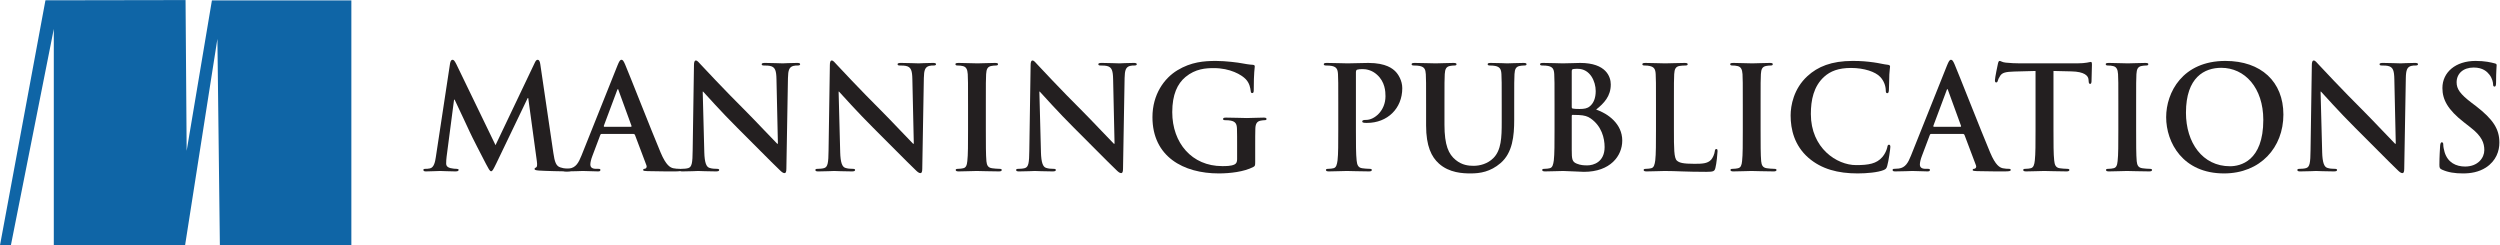
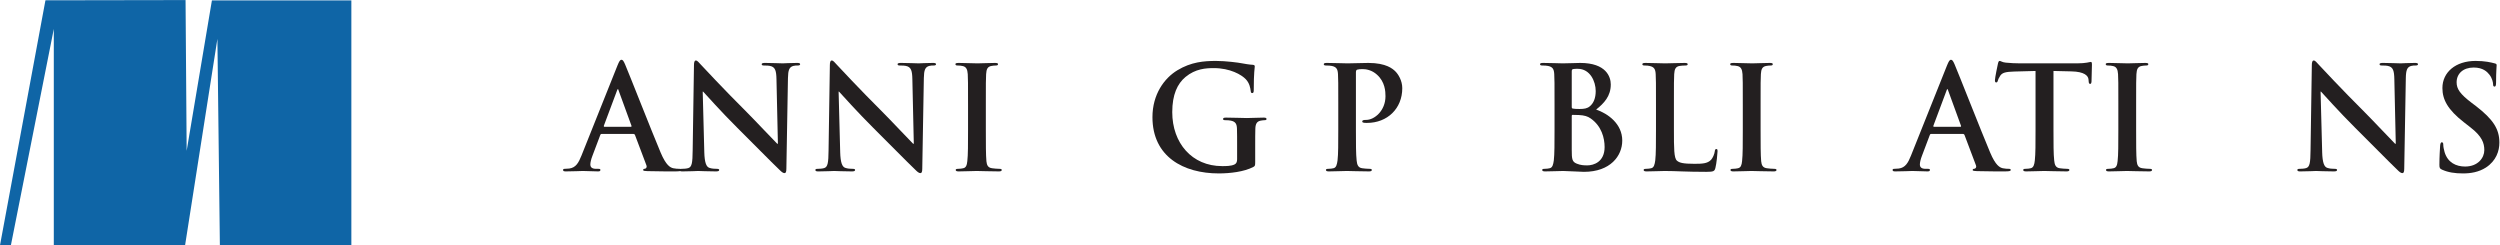
<svg xmlns="http://www.w3.org/2000/svg" xmlns:ns1="http://sodipodi.sourceforge.net/DTD/sodipodi-0.dtd" xmlns:ns2="http://www.inkscape.org/namespaces/inkscape" version="1.1" id="svg2" xml:space="preserve" width="696.693" height="68.347" viewBox="0 0 696.693 68.347" ns1:docname="manning.svg" ns2:version="1.1.2 (0a00cf5339, 2022-02-04)">
  <defs id="defs6" />
  <ns1:namedview id="namedview4" pagecolor="#ffffff" bordercolor="#666666" borderopacity="1.0" ns2:pageshadow="2" ns2:pageopacity="0.0" ns2:pagecheckerboard="0" showgrid="false" ns2:zoom="1.0298648" ns2:cx="227.21428" ns2:cy="-36.898045" ns2:window-width="1920" ns2:window-height="1043" ns2:window-x="3852" ns2:window-y="0" ns2:window-maximized="1" ns2:current-layer="g8" />
  <g id="g8" ns2:groupmode="layer" ns2:label="ink_ext_XXXXXX" transform="matrix(1.333,0,0,-1.333,0,68.347)">
    <g id="g10" transform="scale(0.1)">
      <path d="m 0,0 95.012,512.102 292.922,0.496 2.296,-315.176 52.797,314.473 H 734.551 V 0 H 459.664 L 454.504,431.555 386.934,0 H 112.477 V 452.211 L 22.773,0 H 0" style="fill:#0f65a6;fill-opacity:1;fill-rule:nonzero;stroke:none" id="path12" />
-       <path d="m 940.855,379.961 c 0.899,5.109 2.7,7.805 5.098,7.805 2.402,0 4.199,-1.504 8.102,-9.297 l 81.895,-169.199 81.6,171.296 c 2.1,4.797 3.9,7.2 6.6,7.2 2.7,0 4.5,-3 5.4,-9.297 l 27.3,-185.391 c 2.7,-18.906 5.69,-27.609 14.69,-30.305 8.7,-2.703 14.71,-2.996 18.6,-2.996 2.7,0 4.81,-0.304 4.81,-2.101 0,-2.403 -3.61,-3.301 -7.81,-3.301 -7.5,0 -48.89,0.898 -60.89,1.797 -6.9,0.605 -8.7,1.504 -8.7,3.301 0,1.504 1.2,2.402 3.29,3.3 1.81,0.594 2.7,4.504 1.51,12.903 l -18,131.992 h -1.2 l -65.4,-136.191 c -6.9,-14.102 -8.4,-16.797 -11.1,-16.797 -2.7,0 -5.7,5.996 -10.5,15 -7.2,13.797 -30.896,59.695 -34.502,68.093 -2.699,6.301 -20.695,44.094 -31.195,66.594 h -1.199 L 933.652,184.973 c -0.593,-5.403 -0.898,-9.297 -0.898,-14.106 0,-5.691 3.902,-8.394 9,-9.597 5.398,-1.2 9.598,-1.493 12.601,-1.493 2.399,0 4.497,-0.605 4.497,-2.101 0,-2.703 -2.7,-3.301 -7.196,-3.301 -12.601,0 -26.097,0.898 -31.5,0.898 -5.703,0 -20.101,-0.898 -29.703,-0.898 -2.996,0 -5.394,0.598 -5.394,3.301 0,1.496 1.796,2.101 4.8,2.101 2.399,0 4.496,0 8.996,0.899 8.403,1.797 10.797,13.496 12.301,23.699 l 29.699,195.586" style="fill:#231f20;fill-opacity:1;fill-rule:nonzero;stroke:none" id="path14" />
      <path d="m 1318.78,247.668 c 1.5,0 1.8,0.906 1.5,1.805 l -27,74.093 c -0.3,1.2 -0.6,2.704 -1.5,2.704 -0.9,0 -1.5,-1.504 -1.79,-2.704 l -27.61,-73.8 c -0.3,-1.192 0,-2.098 1.2,-2.098 z m -61.2,-15 c -1.5,0 -2.1,-0.598 -2.7,-2.395 l -16.19,-42.898 c -3.01,-7.5 -4.51,-14.699 -4.51,-18.301 0,-5.402 2.7,-9.297 12.01,-9.297 h 4.49 c 3.6,0 4.51,-0.605 4.51,-2.402 0,-2.402 -1.81,-3 -5.11,-3 -9.6,0 -22.5,0.898 -31.79,0.898 -3.3,0 -19.8,-0.898 -35.4,-0.898 -3.9,0 -5.7,0.598 -5.7,3 0,1.797 1.2,2.402 3.6,2.402 2.7,0 6.9,0.293 9.3,0.594 13.8,1.809 19.49,12.004 25.5,27.004 l 75.29,188.387 c 3.6,8.703 5.4,12.004 8.4,12.004 2.7,0 4.5,-2.696 7.5,-9.602 7.2,-16.492 55.2,-138.894 74.4,-184.492 11.4,-27 20.1,-31.199 26.4,-32.695 4.5,-0.907 9,-1.2 12.6,-1.2 2.4,0 3.9,-0.304 3.9,-2.402 0,-2.402 -2.7,-3 -13.8,-3 -10.8,0 -32.7,0 -56.7,0.598 -5.4,0.3 -9,0.3 -9,2.402 0,1.797 1.2,2.402 4.2,2.695 2.1,0.606 4.2,3.297 2.7,6.903 l -24,63.593 c -0.6,1.504 -1.5,2.102 -3,2.102 h -66.9" style="fill:#231f20;fill-opacity:1;fill-rule:nonzero;stroke:none" id="path16" />
      <path d="m 1472.38,195.176 c 0.6,-23.399 4.5,-31.199 10.51,-33.301 5.09,-1.805 10.79,-2.098 15.59,-2.098 3.3,0 5.1,-0.605 5.1,-2.402 0,-2.402 -2.7,-3 -6.9,-3 -19.5,0 -31.49,0.898 -37.2,0.898 -2.7,0 -16.79,-0.898 -32.4,-0.898 -3.89,0 -6.59,0.305 -6.59,3 0,1.797 1.8,2.402 4.8,2.402 3.89,0 9.29,0.293 13.49,1.493 7.81,2.402 9,11.105 9.31,37.199 l 2.7,177.597 c 0,5.997 0.89,10.196 3.89,10.196 3.3,0 6,-3.899 11.11,-9.297 3.59,-3.899 49.19,-52.793 92.99,-96.301 20.4,-20.391 60.9,-63.594 66,-68.387 h 1.5 l -3,134.688 c -0.3,18.301 -3,24.004 -10.2,27 -4.5,1.797 -11.7,1.797 -15.9,1.797 -3.6,0 -4.8,0.898 -4.8,2.707 0,2.398 3.3,2.691 7.8,2.691 15.6,0 30,-0.894 36.3,-0.894 3.3,0 14.7,0.894 29.39,0.894 3.91,0 6.91,-0.293 6.91,-2.691 0,-1.809 -1.8,-2.707 -5.4,-2.707 -3,0 -5.4,0 -9.01,-0.899 -8.39,-2.402 -10.79,-8.703 -11.09,-25.496 l -3.3,-189.297 c 0,-6.593 -1.2,-9.297 -3.9,-9.297 -3.3,0 -6.9,3.301 -10.2,6.602 -18.9,17.996 -57.3,57.293 -88.5,88.191 -32.7,32.403 -65.99,69.903 -71.39,75.594 h -0.91 l 3.3,-125.984" style="fill:#231f20;fill-opacity:1;fill-rule:nonzero;stroke:none" id="path18" />
      <path d="m 1756.48,195.176 c 0.6,-23.399 4.5,-31.199 10.5,-33.301 5.1,-1.805 10.8,-2.098 15.6,-2.098 3.3,0 5.1,-0.605 5.1,-2.402 0,-2.402 -2.7,-3 -6.9,-3 -19.5,0 -31.5,0.898 -37.2,0.898 -2.7,0 -16.8,-0.898 -32.4,-0.898 -3.9,0 -6.6,0.305 -6.6,3 0,1.797 1.8,2.402 4.8,2.402 3.9,0 9.3,0.293 13.5,1.493 7.8,2.402 9,11.105 9.3,37.199 l 2.7,177.597 c 0,5.997 0.9,10.196 3.9,10.196 3.3,0 6,-3.899 11.1,-9.297 3.6,-3.899 49.2,-52.793 93,-96.301 20.4,-20.391 60.89,-63.594 65.99,-68.387 h 1.51 l -3.01,134.688 c -0.29,18.301 -2.99,24.004 -10.2,27 -4.49,1.797 -11.7,1.797 -15.9,1.797 -3.59,0 -4.8,0.898 -4.8,2.707 0,2.398 3.31,2.691 7.81,2.691 15.59,0 29.99,-0.894 36.3,-0.894 3.29,0 14.69,0.894 29.39,0.894 3.9,0 6.9,-0.293 6.9,-2.691 0,-1.809 -1.8,-2.707 -5.4,-2.707 -3,0 -5.4,0 -8.99,-0.899 -8.41,-2.402 -10.81,-8.703 -11.11,-25.496 l -3.3,-189.297 c 0,-6.593 -1.19,-9.297 -3.9,-9.297 -3.3,0 -6.89,3.301 -10.2,6.602 -18.9,17.996 -57.3,57.293 -88.49,88.191 -32.7,32.403 -66,69.903 -71.4,75.594 h -0.9 l 3.3,-125.984" style="fill:#231f20;fill-opacity:1;fill-rule:nonzero;stroke:none" id="path20" />
      <path d="m 2023.78,294.172 c 0,45.594 0,53.992 -0.6,63.594 -0.6,10.203 -3.6,15.3 -10.2,16.797 -3.3,0.906 -7.2,1.199 -10.8,1.199 -3,0 -4.8,0.605 -4.8,3 0,1.804 2.4,2.398 7.2,2.398 11.4,0 30.3,-0.894 39,-0.894 7.5,0 25.19,0.894 36.6,0.894 3.9,0 6.29,-0.594 6.29,-2.398 0,-2.395 -1.79,-3 -4.8,-3 -2.99,0 -5.4,-0.293 -8.99,-0.899 -8.1,-1.496 -10.5,-6.601 -11.1,-17.097 -0.6,-9.602 -0.6,-18 -0.6,-63.594 v -52.805 c 0,-29.09 0,-52.793 1.2,-65.691 0.9,-8.106 3,-13.496 11.99,-14.699 4.2,-0.606 10.81,-1.2 15.31,-1.2 3.29,0 4.8,-0.898 4.8,-2.402 0,-2.102 -2.4,-3 -5.71,-3 -19.8,0 -38.69,0.898 -46.79,0.898 -6.9,0 -25.8,-0.898 -37.8,-0.898 -3.9,0 -6,0.898 -6,3 0,1.504 1.2,2.402 4.8,2.402 4.5,0 8.1,0.594 10.8,1.2 6,1.203 7.8,6.3 8.7,15 1.5,12.597 1.5,36.3 1.5,65.39 v 52.805" style="fill:#231f20;fill-opacity:1;fill-rule:nonzero;stroke:none" id="path22" />
-       <path d="m 2176.18,195.176 c 0.6,-23.399 4.5,-31.199 10.5,-33.301 5.1,-1.805 10.8,-2.098 15.6,-2.098 3.3,0 5.1,-0.605 5.1,-2.402 0,-2.402 -2.7,-3 -6.9,-3 -19.5,0 -31.5,0.898 -37.2,0.898 -2.7,0 -16.8,-0.898 -32.4,-0.898 -3.9,0 -6.6,0.305 -6.6,3 0,1.797 1.8,2.402 4.8,2.402 3.9,0 9.3,0.293 13.5,1.493 7.8,2.402 9,11.105 9.3,37.199 l 2.7,177.597 c 0,5.997 0.9,10.196 3.9,10.196 3.3,0 6,-3.899 11.1,-9.297 3.6,-3.899 49.19,-52.793 92.99,-96.301 20.4,-20.391 60.9,-63.594 66,-68.387 h 1.5 l -3,134.688 c -0.3,18.301 -3,24.004 -10.2,27 -4.5,1.797 -11.7,1.797 -15.9,1.797 -3.6,0 -4.8,0.898 -4.8,2.707 0,2.398 3.3,2.691 7.8,2.691 15.6,0 30,-0.894 36.3,-0.894 3.3,0 14.7,0.894 29.4,0.894 3.9,0 6.9,-0.293 6.9,-2.691 0,-1.809 -1.8,-2.707 -5.4,-2.707 -3,0 -5.4,0 -9,-0.899 -8.4,-2.402 -10.8,-8.703 -11.1,-25.496 l -3.3,-189.297 c 0,-6.593 -1.2,-9.297 -3.9,-9.297 -3.3,0 -6.9,3.301 -10.2,6.602 -18.9,17.996 -57.3,57.293 -88.49,88.191 -32.7,32.403 -66,69.903 -71.4,75.594 h -0.9 l 3.3,-125.984" style="fill:#231f20;fill-opacity:1;fill-rule:nonzero;stroke:none" id="path24" />
      <path d="m 2624.11,174.473 c 0,-8.094 -0.31,-8.7 -3.91,-10.801 -19.49,-10.195 -48.9,-13.496 -72.29,-13.496 -73.5,0 -138.6,34.797 -138.6,117.597 0,48 24.9,81.594 52.2,98.094 28.8,17.395 55.5,19.496 80.7,19.496 20.7,0 47.09,-3.593 53.09,-4.797 6.31,-1.199 16.8,-2.996 23.71,-3.3 3.59,-0.301 4.2,-1.504 4.2,-3.606 0,-3.297 -2.11,-11.695 -2.11,-49.195 0,-4.797 -0.9,-6.301 -3.3,-6.301 -2.09,0 -2.7,1.504 -2.99,3.906 -0.91,6.895 -2.4,16.496 -10.21,24.895 -8.99,9.598 -32.99,23.398 -66.9,23.398 -16.49,0 -38.4,-1.203 -59.39,-18.593 -16.8,-14.102 -27.6,-36.602 -27.6,-73.497 0,-64.503 41.09,-112.804 104.39,-112.804 7.81,0 18.3,0 25.51,3.301 4.49,2.097 5.69,6.007 5.69,11.105 v 28.203 c 0,14.988 0,26.395 -0.3,35.391 -0.29,10.203 -3,15 -12.89,17.097 -2.4,0.606 -7.5,0.899 -11.7,0.899 -2.7,0 -4.51,0.605 -4.51,2.402 0,2.403 2.11,3 6.31,3 15.59,0 34.49,-0.898 43.49,-0.898 9.3,0 25.2,0.898 35.1,0.898 3.91,0 6,-0.597 6,-3 0,-1.797 -1.8,-2.402 -3.9,-2.402 -2.39,0 -4.5,-0.293 -8.09,-0.899 -8.11,-1.492 -11.11,-6.601 -11.41,-17.097 -0.29,-8.996 -0.29,-20.996 -0.29,-35.996 v -33" style="fill:#231f20;fill-opacity:1;fill-rule:nonzero;stroke:none" id="path26" />
      <path d="m 2797.8,294.172 c 0,45.594 0,53.992 -0.6,63.594 -0.59,10.203 -3,15 -12.9,17.097 -2.4,0.606 -7.5,0.899 -11.7,0.899 -3.3,0 -5.1,0.605 -5.1,2.707 0,2.097 2.1,2.691 6.61,2.691 15.89,0 34.79,-0.894 43.19,-0.894 12.29,0 29.7,0.894 43.51,0.894 37.49,0 50.99,-12.594 55.79,-17.097 6.6,-6.297 15,-19.793 15,-35.696 0,-42.594 -31.2,-72.594 -73.8,-72.594 -1.51,0 -4.81,0 -6.3,0.293 -1.5,0.301 -3.6,0.606 -3.6,2.704 0,2.402 2.1,3.3 8.39,3.3 16.81,0 40.21,18.899 40.21,49.493 0,9.902 -0.91,30 -17.71,45 -10.8,9.902 -23.09,11.699 -30,11.699 -4.49,0 -8.99,-0.293 -11.7,-1.199 -1.49,-0.598 -2.39,-2.395 -2.39,-5.696 v -120 c 0,-27.597 0,-51.297 1.5,-64.199 0.89,-8.398 2.7,-14.988 11.7,-16.191 4.19,-0.606 10.8,-1.2 15.3,-1.2 3.3,0 4.79,-0.898 4.79,-2.402 0,-2.102 -2.39,-3 -5.69,-3 -19.8,0 -38.7,0.898 -46.49,0.898 -6.91,0 -25.81,-0.898 -37.81,-0.898 -3.89,0 -6,0.898 -6,3 0,1.504 1.21,2.402 4.8,2.402 4.5,0 8.11,0.594 10.8,1.2 6,1.203 7.5,7.793 8.7,16.496 1.5,12.597 1.5,36.297 1.5,63.894 v 52.805" style="fill:#231f20;fill-opacity:1;fill-rule:nonzero;stroke:none" id="path28" />
-       <path d="m 2981.4,294.172 c 0,45.594 0,53.992 -0.59,63.594 -0.61,10.203 -3.01,15 -12.91,17.097 -2.4,0.606 -7.5,0.899 -11.7,0.899 -3.3,0 -5.1,0.605 -5.1,2.707 0,2.097 2.11,2.691 6.6,2.691 15.9,0 34.8,-0.894 43.8,-0.894 7.2,0 26.1,0.894 36.9,0.894 4.5,0 6.6,-0.594 6.6,-2.691 0,-2.102 -1.8,-2.707 -4.8,-2.707 -3.3,0 -5.1,-0.293 -8.7,-0.899 -8.1,-1.496 -10.5,-6.601 -11.1,-17.097 -0.6,-9.602 -0.6,-18 -0.6,-63.594 v -42.004 c 0,-43.496 8.7,-61.797 23.4,-73.801 13.5,-11.09 27.29,-12.293 37.5,-12.293 13.19,0 29.4,4.199 41.39,16.203 16.51,16.493 17.41,43.496 17.41,74.395 v 37.5 c 0,45.594 0,53.992 -0.61,63.594 -0.59,10.203 -3,15 -12.89,17.097 -2.4,0.606 -7.5,0.899 -10.8,0.899 -3.3,0 -5.1,0.605 -5.1,2.707 0,2.097 2.09,2.691 6.29,2.691 15.3,0 34.2,-0.894 34.5,-0.894 3.61,0 22.5,0.894 34.2,0.894 4.2,0 6.3,-0.594 6.3,-2.691 0,-2.102 -1.8,-2.707 -5.4,-2.707 -3.3,0 -5.1,-0.293 -8.7,-0.899 -8.1,-1.496 -10.5,-6.601 -11.09,-17.097 -0.61,-9.602 -0.61,-18 -0.61,-63.594 V 262.07 c 0,-33.3 -3.3,-68.703 -28.5,-90.293 -21.29,-18.3 -42.9,-21.601 -62.4,-21.601 -15.9,0 -44.69,0.898 -66.59,20.691 -15.3,13.801 -26.7,36.008 -26.7,79.504 v 43.801" style="fill:#231f20;fill-opacity:1;fill-rule:nonzero;stroke:none" id="path30" />
      <path d="m 3325.49,265.07 c -6.3,4.5 -13.2,6.602 -24.9,7.196 -5.39,0.304 -8.4,0.304 -12.89,0.304 -1.21,0 -1.81,-0.597 -1.81,-2.101 v -71.094 c 0,-19.805 0.91,-24.902 10.5,-28.797 8.11,-3.301 15,-3.605 21.91,-3.605 13.49,0 36.29,7.199 36.29,38.398 0,18.606 -6.3,43.801 -29.1,59.699 z m -39.6,24.004 c 0,-2.402 0.91,-3.008 2.1,-3.301 2.7,-0.605 7.21,-0.898 14.1,-0.898 9.91,0 16.51,1.191 21.61,5.691 7.79,6.301 12.29,17.102 12.29,31.797 0,20.11 -11.7,46.504 -37.49,46.504 -4.21,0 -6.9,0 -9.9,-0.605 -2.11,-0.594 -2.71,-1.797 -2.71,-5.098 z m -35.99,5.098 c 0,45.594 0,53.992 -0.6,63.594 -0.6,10.203 -3.01,15 -12.91,17.097 -2.39,0.606 -7.5,0.899 -11.7,0.899 -3.3,0 -5.1,0.605 -5.1,2.707 0,2.097 2.11,2.691 6.61,2.691 15.89,0 34.8,-0.894 40.8,-0.894 14.69,0 26.39,0.894 36.6,0.894 54.3,0 63.89,-29.097 63.89,-45 0,-24.597 -14.1,-39.293 -30.59,-52.488 24.59,-8.406 54.59,-29.707 54.59,-64.805 0,-32.097 -24.9,-65.39 -80.1,-65.39 -7.2,0 -34.49,1.796 -43.49,1.796 -6.9,0 -25.81,-0.898 -37.8,-0.898 -3.9,0 -6,0.898 -6,3 0,1.504 1.2,2.402 4.79,2.402 4.51,0 8.11,0.594 10.8,1.2 6.01,1.203 7.5,7.793 8.71,16.496 1.5,12.597 1.5,36.297 1.5,63.894 v 52.805" style="fill:#231f20;fill-opacity:1;fill-rule:nonzero;stroke:none" id="path32" />
      <path d="m 3499.5,241.367 c 0,-38.398 0,-59.09 6.3,-64.492 5.09,-4.5 12.9,-6.602 36.29,-6.602 15.9,0 27.6,0.305 35.1,8.399 3.6,3.898 7.2,12.305 7.8,18 0.31,2.703 0.89,4.5 3.3,4.5 2.11,0 2.4,-1.504 2.4,-5.098 0,-3.301 -2.1,-25.801 -4.49,-34.5 -1.81,-6.601 -3.3,-8.097 -18.91,-8.097 -43.2,0 -63,1.796 -87.29,1.796 -6.91,0 -25.81,-0.898 -37.81,-0.898 -3.89,0 -5.99,0.898 -5.99,3 0,1.504 1.2,2.402 4.8,2.402 4.49,0 8.1,0.594 10.8,1.2 6,1.203 7.5,7.793 8.69,16.496 1.51,12.597 1.51,36.297 1.51,63.894 v 52.805 c 0,45.594 0,53.992 -0.61,63.594 -0.59,10.203 -3,15 -12.89,17.097 -2.4,0.606 -6,0.899 -9.9,0.899 -3.3,0 -5.1,0.605 -5.1,2.707 0,2.097 2.09,2.691 6.6,2.691 14.09,0 32.99,-0.894 41.1,-0.894 7.19,0 29.1,0.894 40.8,0.894 4.2,0 6.29,-0.594 6.29,-2.691 0,-2.102 -1.8,-2.707 -5.39,-2.707 -3.31,0 -8.11,-0.293 -11.7,-0.899 -8.11,-1.496 -10.51,-6.601 -11.11,-17.097 -0.59,-9.602 -0.59,-18 -0.59,-63.594 v -52.805" style="fill:#231f20;fill-opacity:1;fill-rule:nonzero;stroke:none" id="path34" />
      <path d="m 3643.49,294.172 c 0,45.594 0,53.992 -0.59,63.594 -0.61,10.203 -3.61,15.3 -10.21,16.797 -3.3,0.906 -7.2,1.199 -10.8,1.199 -3,0 -4.8,0.605 -4.8,3 0,1.804 2.41,2.398 7.2,2.398 11.4,0 30.3,-0.894 39,-0.894 7.5,0 25.19,0.894 36.6,0.894 3.9,0 6.3,-0.594 6.3,-2.398 0,-2.395 -1.8,-3 -4.8,-3 -3.01,0 -5.41,-0.293 -9,-0.899 -8.11,-1.496 -10.5,-6.601 -11.1,-17.097 -0.6,-9.602 -0.6,-18 -0.6,-63.594 v -52.805 c 0,-29.09 0,-52.793 1.2,-65.691 0.9,-8.106 3,-13.496 12,-14.699 4.2,-0.606 10.8,-1.2 15.29,-1.2 3.31,0 4.81,-0.898 4.81,-2.402 0,-2.102 -2.4,-3 -5.7,-3 -19.81,0 -38.7,0.898 -46.8,0.898 -6.9,0 -25.8,-0.898 -37.79,-0.898 -3.91,0 -6.01,0.898 -6.01,3 0,1.504 1.2,2.402 4.8,2.402 4.51,0 8.1,0.594 10.8,1.2 6,1.203 7.8,6.3 8.71,15 1.49,12.597 1.49,36.3 1.49,65.39 v 52.805" style="fill:#231f20;fill-opacity:1;fill-rule:nonzero;stroke:none" id="path36" />
-       <path d="m 3780.67,182.871 c -29.41,25.801 -37.2,59.395 -37.2,88.496 0,20.403 6.3,55.801 35.1,82.199 21.59,19.801 50.1,31.797 94.79,31.797 18.6,0 29.7,-1.203 43.5,-3 11.4,-1.496 21,-4.199 30,-5.097 3.3,-0.301 4.5,-1.797 4.5,-3.606 0,-2.398 -0.91,-5.992 -1.5,-16.492 -0.6,-9.902 -0.3,-26.406 -0.9,-32.402 -0.3,-4.5 -0.9,-6.895 -3.6,-6.895 -2.41,0 -3,2.395 -3,6.594 -0.3,9.305 -4.2,19.805 -11.7,27.598 -9.9,10.507 -33.3,18.601 -60.9,18.601 -26.09,0 -43.19,-6.601 -56.4,-18.601 -21.89,-20.098 -27.59,-48.594 -27.59,-77.696 0,-71.398 54.29,-106.797 94.49,-106.797 26.7,0 42.9,3.008 54.9,16.805 5.1,5.695 9,14.395 10.2,19.797 0.89,4.805 1.5,6.004 3.9,6.004 2.1,0 2.7,-2.098 2.7,-4.5 0,-3.606 -3.61,-29.699 -6.6,-39.903 -1.5,-5.097 -2.7,-6.601 -7.8,-8.703 -12,-4.793 -34.8,-6.894 -54,-6.894 -41.09,0 -75.6,8.996 -102.89,32.695" style="fill:#231f20;fill-opacity:1;fill-rule:nonzero;stroke:none" id="path38" />
      <path d="m 4098.29,247.668 c 1.5,0 1.8,0.906 1.5,1.805 l -27,74.093 c -0.3,1.2 -0.6,2.704 -1.5,2.704 -0.9,0 -1.5,-1.504 -1.8,-2.704 l -27.6,-73.8 c -0.3,-1.192 0,-2.098 1.2,-2.098 z m -61.2,-15 c -1.5,0 -2.09,-0.598 -2.7,-2.395 l -16.2,-42.898 c -3,-7.5 -4.49,-14.699 -4.49,-18.301 0,-5.402 2.69,-9.297 11.99,-9.297 h 4.5 c 3.6,0 4.5,-0.605 4.5,-2.402 0,-2.402 -1.79,-3 -5.1,-3 -9.59,0 -22.5,0.898 -31.8,0.898 -3.29,0 -19.8,-0.898 -35.39,-0.898 -3.91,0 -5.71,0.598 -5.71,3 0,1.797 1.21,2.402 3.61,2.402 2.69,0 6.89,0.293 9.29,0.594 13.8,1.809 19.51,12.004 25.5,27.004 l 75.3,188.387 c 3.6,8.703 5.4,12.004 8.4,12.004 2.7,0 4.5,-2.696 7.5,-9.602 7.2,-16.492 55.2,-138.894 74.4,-184.492 11.39,-27 20.1,-31.199 26.39,-32.695 4.51,-0.907 9.01,-1.2 12.6,-1.2 2.4,0 3.91,-0.304 3.91,-2.402 0,-2.402 -2.71,-3 -13.81,-3 -10.79,0 -32.7,0 -56.69,0.598 -5.4,0.3 -9,0.3 -9,2.402 0,1.797 1.2,2.402 4.2,2.695 2.1,0.606 4.2,3.297 2.7,6.903 l -24,63.593 c -0.6,1.504 -1.5,2.102 -3,2.102 h -66.9" style="fill:#231f20;fill-opacity:1;fill-rule:nonzero;stroke:none" id="path40" />
      <path d="m 4255.5,364.367 -44.69,-1.203 c -17.4,-0.594 -24.6,-2.098 -29.1,-8.699 -3,-4.504 -4.5,-8.098 -5.1,-10.5 -0.6,-2.402 -1.5,-3.602 -3.29,-3.602 -2.1,0 -2.71,1.504 -2.71,4.805 0,4.793 5.7,32.098 6.3,34.5 0.9,3.898 1.8,5.695 3.6,5.695 2.41,0 5.4,-3 12.9,-3.593 8.7,-0.903 20.1,-1.504 30,-1.504 h 118.79 c 19.2,0 26.4,2.996 28.8,2.996 2.1,0 2.4,-1.797 2.4,-6.297 0,-6.301 -0.9,-27.004 -0.9,-34.797 -0.3,-2.996 -0.89,-4.805 -2.7,-4.805 -2.39,0 -3,1.504 -3.3,6.004 l -0.29,3.305 c -0.61,7.793 -8.71,16.191 -35.4,16.797 l -37.81,0.898 v -123 c 0,-27.597 0,-51.297 1.51,-64.199 0.9,-8.398 2.69,-14.988 11.7,-16.191 4.2,-0.606 10.8,-1.2 15.3,-1.2 3.3,0 4.79,-0.898 4.79,-2.402 0,-2.102 -2.4,-3 -5.7,-3 -19.79,0 -38.69,0.898 -47.09,0.898 -6.9,0 -25.8,-0.898 -37.8,-0.898 -3.9,0 -6,0.898 -6,3 0,1.504 1.2,2.402 4.8,2.402 4.5,0 8.1,0.594 10.8,1.2 5.99,1.203 7.8,7.793 8.7,16.496 1.49,12.597 1.49,36.297 1.49,63.894 v 123" style="fill:#231f20;fill-opacity:1;fill-rule:nonzero;stroke:none" id="path42" />
      <path d="m 4428.61,294.172 c 0,45.594 0,53.992 -0.61,63.594 -0.59,10.203 -3.59,15.3 -10.19,16.797 -3.3,0.906 -7.2,1.199 -10.8,1.199 -3,0 -4.8,0.605 -4.8,3 0,1.804 2.39,2.398 7.2,2.398 11.4,0 30.29,-0.894 38.99,-0.894 7.5,0 25.21,0.894 36.6,0.894 3.9,0 6.3,-0.594 6.3,-2.398 0,-2.395 -1.79,-3 -4.79,-3 -3.01,0 -5.4,-0.293 -9.01,-0.899 -8.09,-1.496 -10.49,-6.601 -11.1,-17.097 -0.59,-9.602 -0.59,-18 -0.59,-63.594 v -52.805 c 0,-29.09 0,-52.793 1.2,-65.691 0.9,-8.106 2.99,-13.496 12,-14.699 4.2,-0.606 10.8,-1.2 15.29,-1.2 3.3,0 4.81,-0.898 4.81,-2.402 0,-2.102 -2.41,-3 -5.71,-3 -19.79,0 -38.7,0.898 -46.79,0.898 -6.91,0 -25.8,-0.898 -37.81,-0.898 -3.89,0 -5.99,0.898 -5.99,3 0,1.504 1.2,2.402 4.8,2.402 4.49,0 8.1,0.594 10.79,1.2 6.01,1.203 7.81,6.3 8.7,15 1.51,12.597 1.51,36.3 1.51,65.39 v 52.805" style="fill:#231f20;fill-opacity:1;fill-rule:nonzero;stroke:none" id="path44" />
-       <path d="m 4731.67,262.07 c 0,67.2 -38.71,108.899 -87.9,108.899 -34.5,0 -73.79,-19.199 -73.79,-93.899 0,-62.402 34.49,-111.894 92.09,-111.894 21,0 69.6,10.195 69.6,96.894 z m -203.09,5.703 c 0,51.29 33.9,117.59 123.89,117.59 74.69,0 121.2,-43.496 121.2,-112.199 0,-68.691 -48,-122.988 -124.2,-122.988 -86.1,0 -120.89,64.492 -120.89,117.597" style="fill:#231f20;fill-opacity:1;fill-rule:nonzero;stroke:none" id="path46" />
      <path d="m 4854.7,195.176 c 0.61,-23.399 4.5,-31.199 10.5,-33.301 5.1,-1.805 10.8,-2.098 15.61,-2.098 3.3,0 5.09,-0.605 5.09,-2.402 0,-2.402 -2.7,-3 -6.9,-3 -19.49,0 -31.5,0.898 -37.2,0.898 -2.69,0 -16.8,-0.898 -32.39,-0.898 -3.91,0 -6.6,0.305 -6.6,3 0,1.797 1.79,2.402 4.79,2.402 3.91,0 9.31,0.293 13.51,1.493 7.79,2.402 8.99,11.105 9.3,37.199 l 2.69,177.597 c 0,5.997 0.91,10.196 3.91,10.196 3.3,0 5.99,-3.899 11.09,-9.297 3.6,-3.899 49.2,-52.793 93,-96.301 20.4,-20.391 60.9,-63.594 65.99,-68.387 h 1.51 l -3,134.688 c -0.3,18.301 -3.01,24.004 -10.2,27 -4.51,1.797 -11.7,1.797 -15.9,1.797 -3.6,0 -4.8,0.898 -4.8,2.707 0,2.398 3.3,2.691 7.8,2.691 15.6,0 30,-0.894 36.29,-0.894 3.3,0 14.71,0.894 29.41,0.894 3.89,0 6.89,-0.293 6.89,-2.691 0,-1.809 -1.79,-2.707 -5.4,-2.707 -3,0 -5.4,0 -8.99,-0.899 -8.4,-2.402 -10.8,-8.703 -11.11,-25.496 l -3.3,-189.297 c 0,-6.593 -1.2,-9.297 -3.89,-9.297 -3.3,0 -6.91,3.301 -10.21,6.602 -18.89,17.996 -57.29,57.293 -88.49,88.191 -32.7,32.403 -66,69.903 -71.4,75.594 h -0.9 l 3.3,-125.984" style="fill:#231f20;fill-opacity:1;fill-rule:nonzero;stroke:none" id="path48" />
      <path d="m 5105.5,157.969 c -4.79,2.101 -5.69,3.605 -5.69,10.207 0,16.492 1.2,34.5 1.49,39.297 0.31,4.5 1.2,7.8 3.61,7.8 2.69,0 3,-2.703 3,-5.097 0,-3.906 1.2,-10.203 2.7,-15.301 6.59,-22.199 24.3,-30.305 42.89,-30.305 27,0 40.21,18.301 40.21,34.2 0,14.699 -4.51,28.8 -29.41,48 l -13.8,10.8 c -33,25.797 -44.39,46.797 -44.39,71.09 0,33.012 27.6,56.703 69.3,56.703 19.5,0 32.09,-3 39.89,-5.097 2.7,-0.598 4.2,-1.504 4.2,-3.606 0,-3.894 -1.19,-12.597 -1.19,-35.996 0,-6.601 -0.91,-8.992 -3.31,-8.992 -2.09,0 -3,1.797 -3,5.398 0,2.696 -1.5,11.993 -7.8,19.797 -4.5,5.703 -13.2,14.696 -32.7,14.696 -22.2,0 -35.69,-12.903 -35.69,-30.899 0,-13.797 6.89,-24.297 31.79,-43.191 l 8.4,-6.301 c 36,-27.899 49.2,-47.996 49.2,-76.504 0,-17.391 -6.6,-38.094 -28.19,-52.195 -15,-9.602 -31.81,-12.297 -47.71,-12.297 -17.39,0 -30.9,2.101 -43.8,7.793" style="fill:#231f20;fill-opacity:1;fill-rule:nonzero;stroke:none" id="path50" />
    </g>
  </g>
</svg>